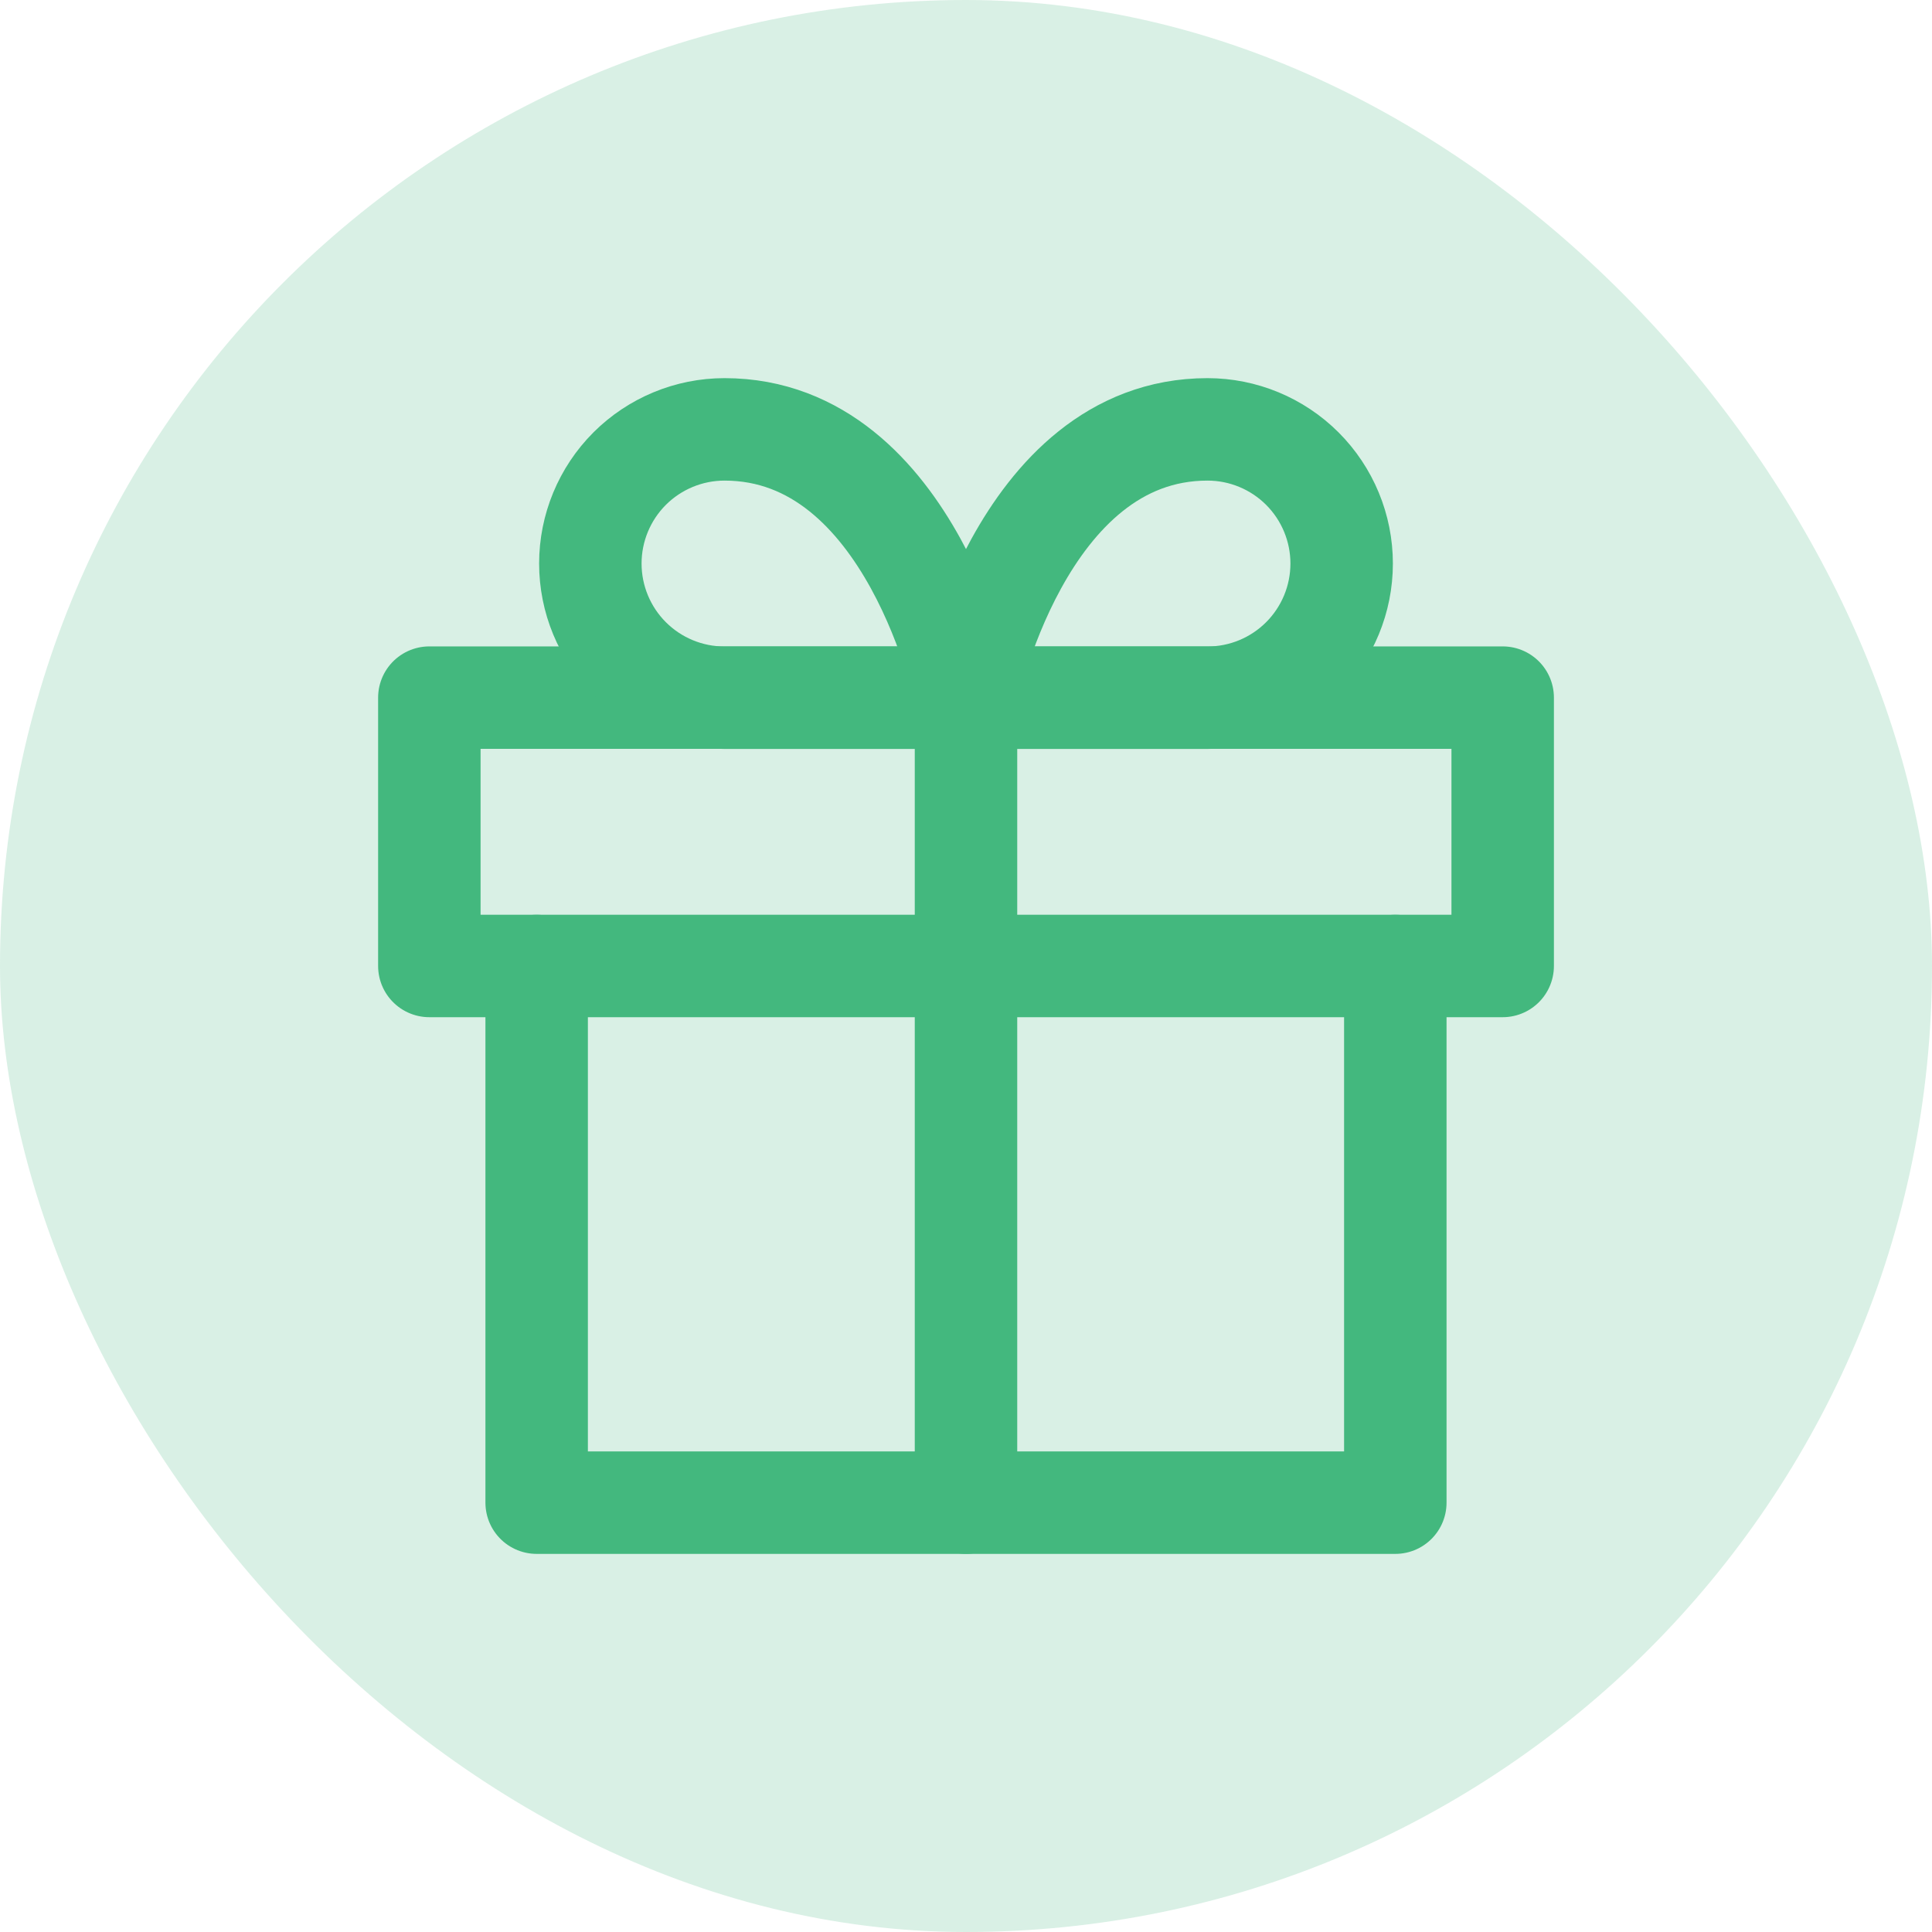
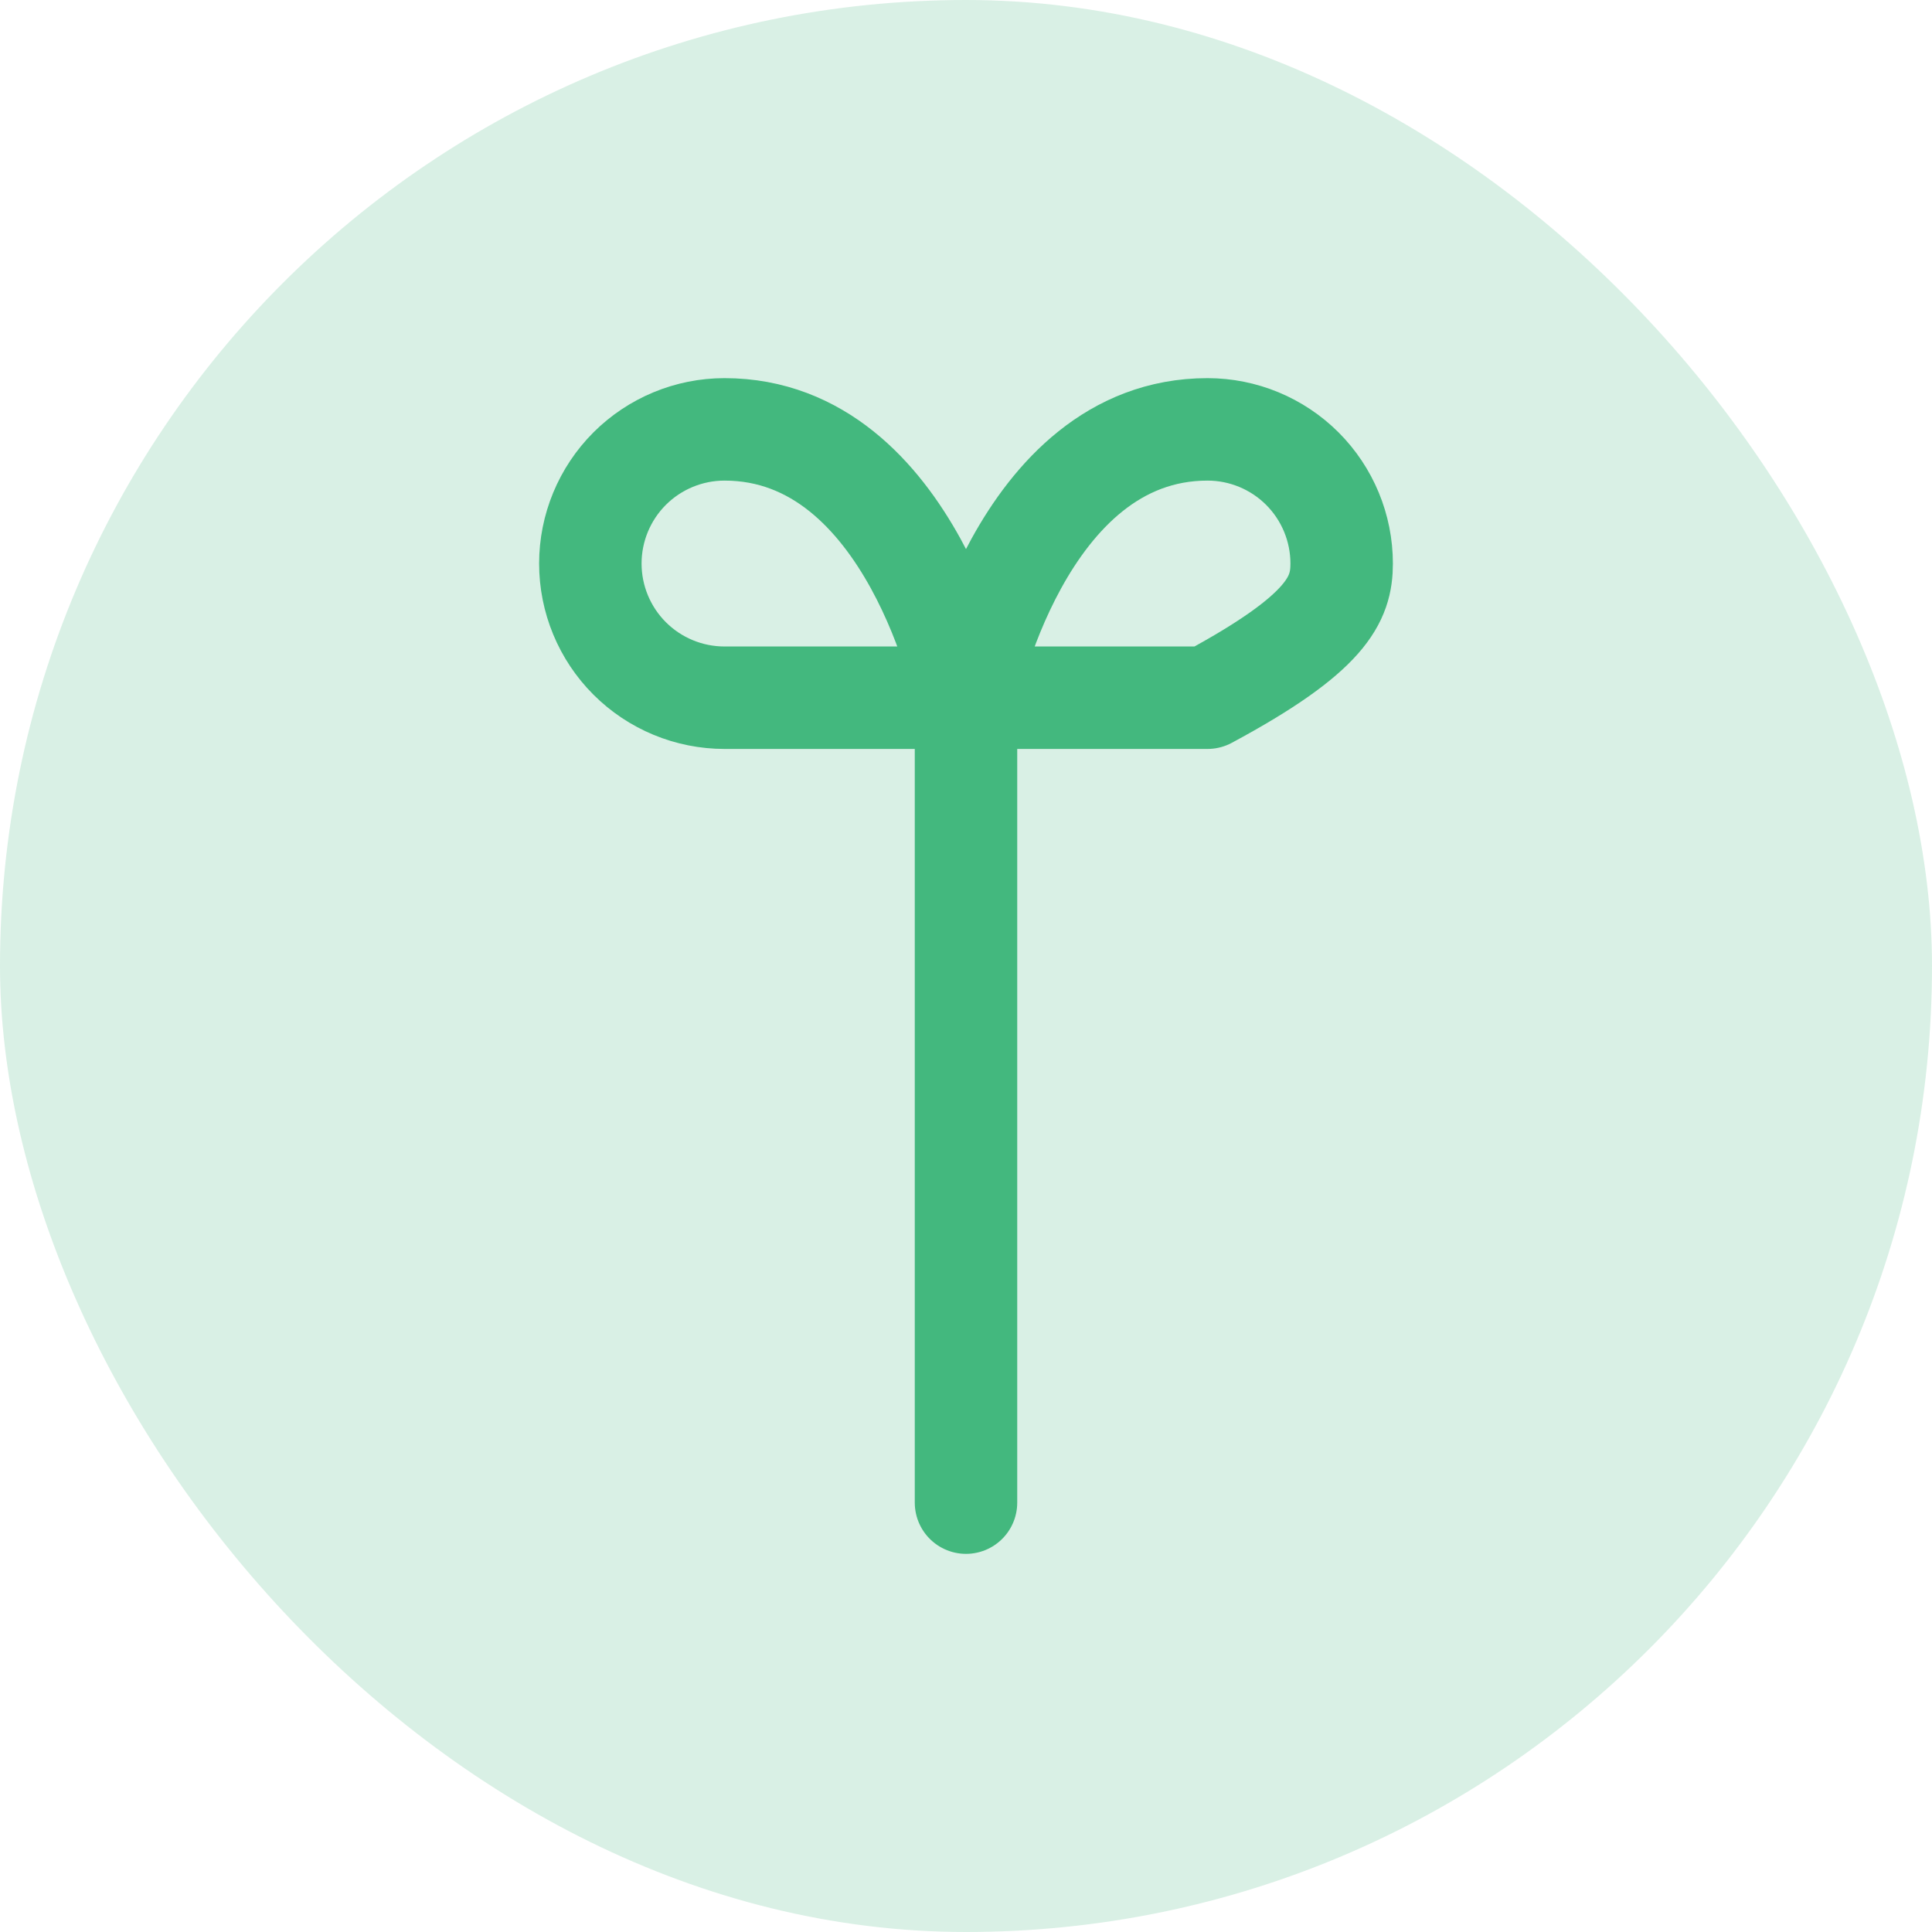
<svg xmlns="http://www.w3.org/2000/svg" width="66" height="66" viewBox="0 0 66 66" fill="none">
  <rect width="66" height="66" rx="33" fill="#43B87E" fill-opacity="0.2" />
-   <path d="M47.666 33V51.333H18.333V33" stroke="#43B87E" stroke-width="3.5" stroke-linecap="round" stroke-linejoin="round" />
-   <path d="M51.334 23.832H14.667V32.999H51.334V23.832Z" stroke="#43B87E" stroke-width="3.5" stroke-linecap="round" stroke-linejoin="round" />
  <path d="M33 51.332V23.832" stroke="#43B87E" stroke-width="3.5" stroke-linecap="round" stroke-linejoin="round" />
-   <path d="M33 23.835H41.25C42.466 23.835 43.631 23.352 44.491 22.492C45.35 21.633 45.833 20.467 45.833 19.251C45.833 18.036 45.35 16.87 44.491 16.01C43.631 15.151 42.466 14.668 41.25 14.668C34.833 14.668 33 23.835 33 23.835Z" stroke="#43B87E" stroke-width="3.5" stroke-linecap="round" stroke-linejoin="round" />
+   <path d="M33 23.835H41.25C45.35 21.633 45.833 20.467 45.833 19.251C45.833 18.036 45.35 16.87 44.491 16.01C43.631 15.151 42.466 14.668 41.25 14.668C34.833 14.668 33 23.835 33 23.835Z" stroke="#43B87E" stroke-width="3.5" stroke-linecap="round" stroke-linejoin="round" />
  <path d="M33 23.835H24.75C23.535 23.835 22.369 23.352 21.509 22.492C20.65 21.633 20.167 20.467 20.167 19.251C20.167 18.036 20.65 16.87 21.509 16.01C22.369 15.151 23.535 14.668 24.75 14.668C31.167 14.668 33 23.835 33 23.835Z" stroke="#43B87E" stroke-width="3.5" stroke-linecap="round" stroke-linejoin="round" />
</svg>